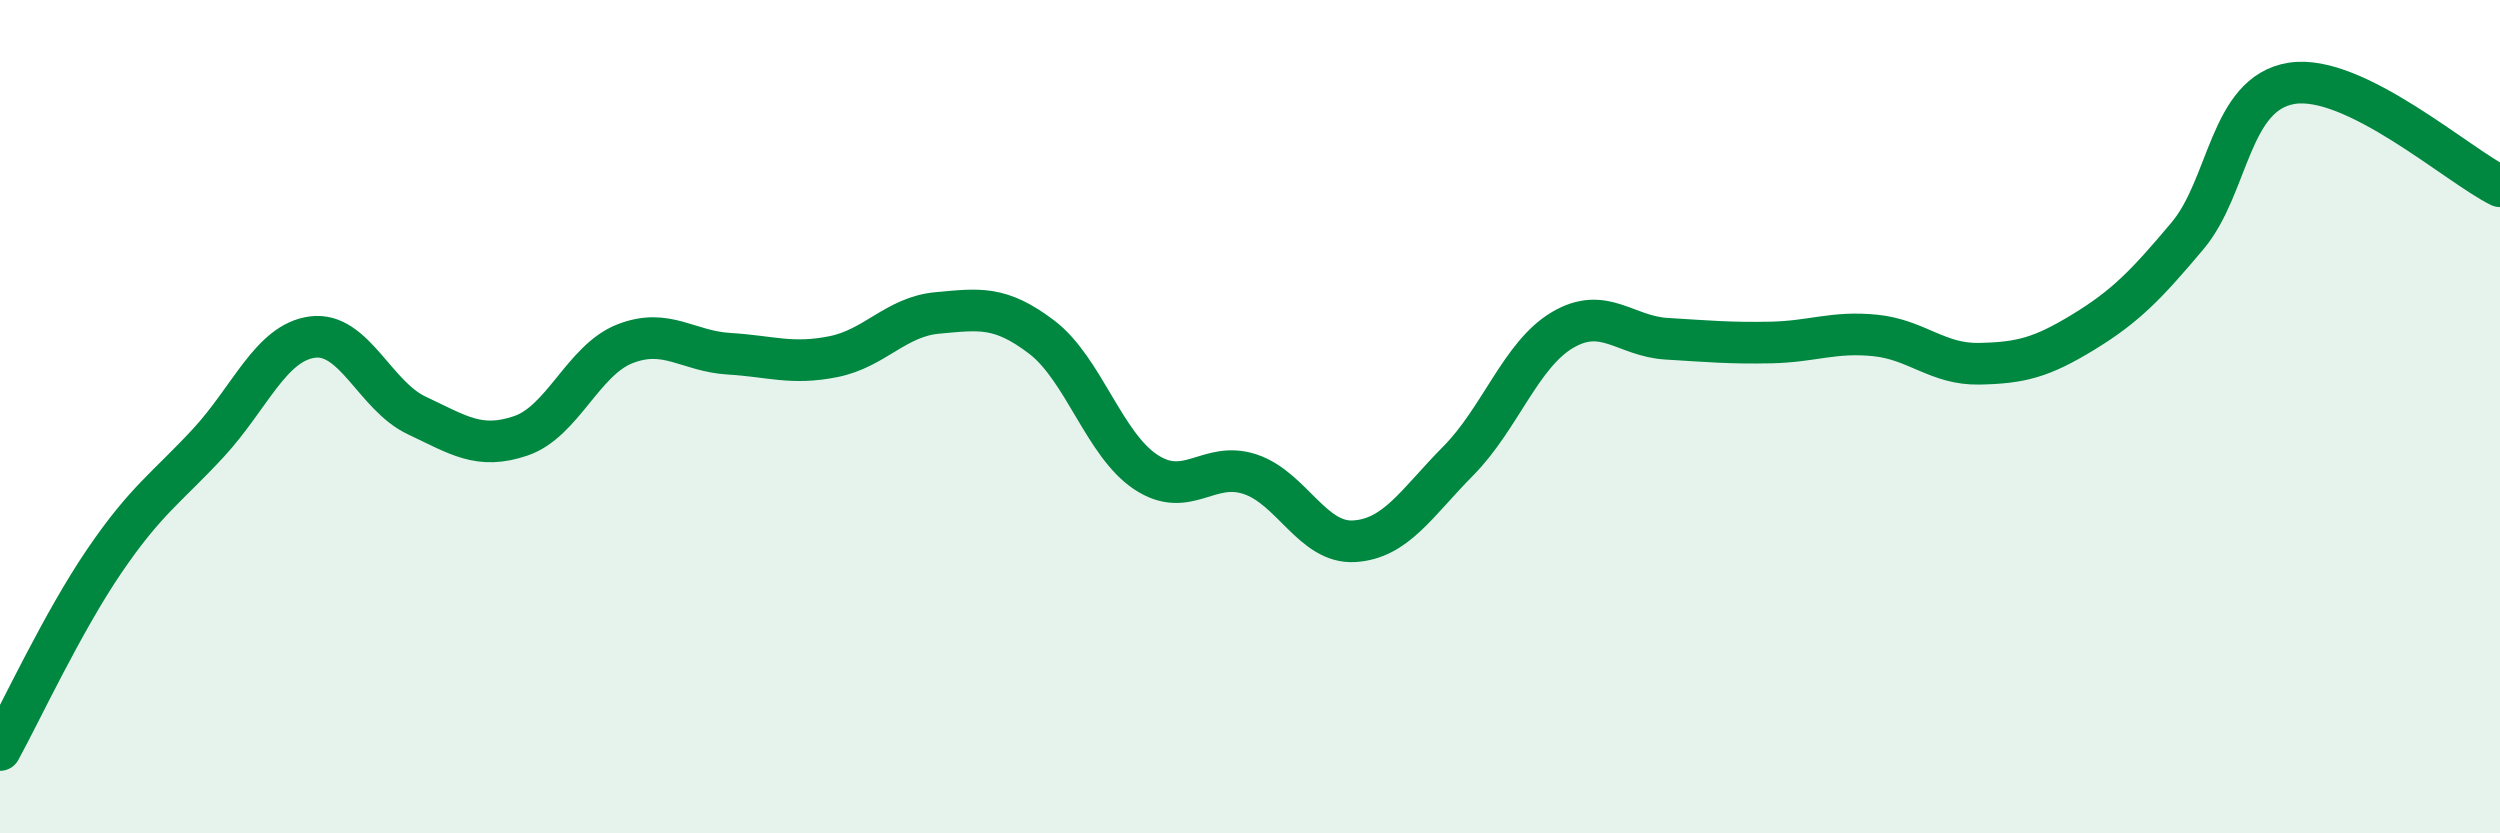
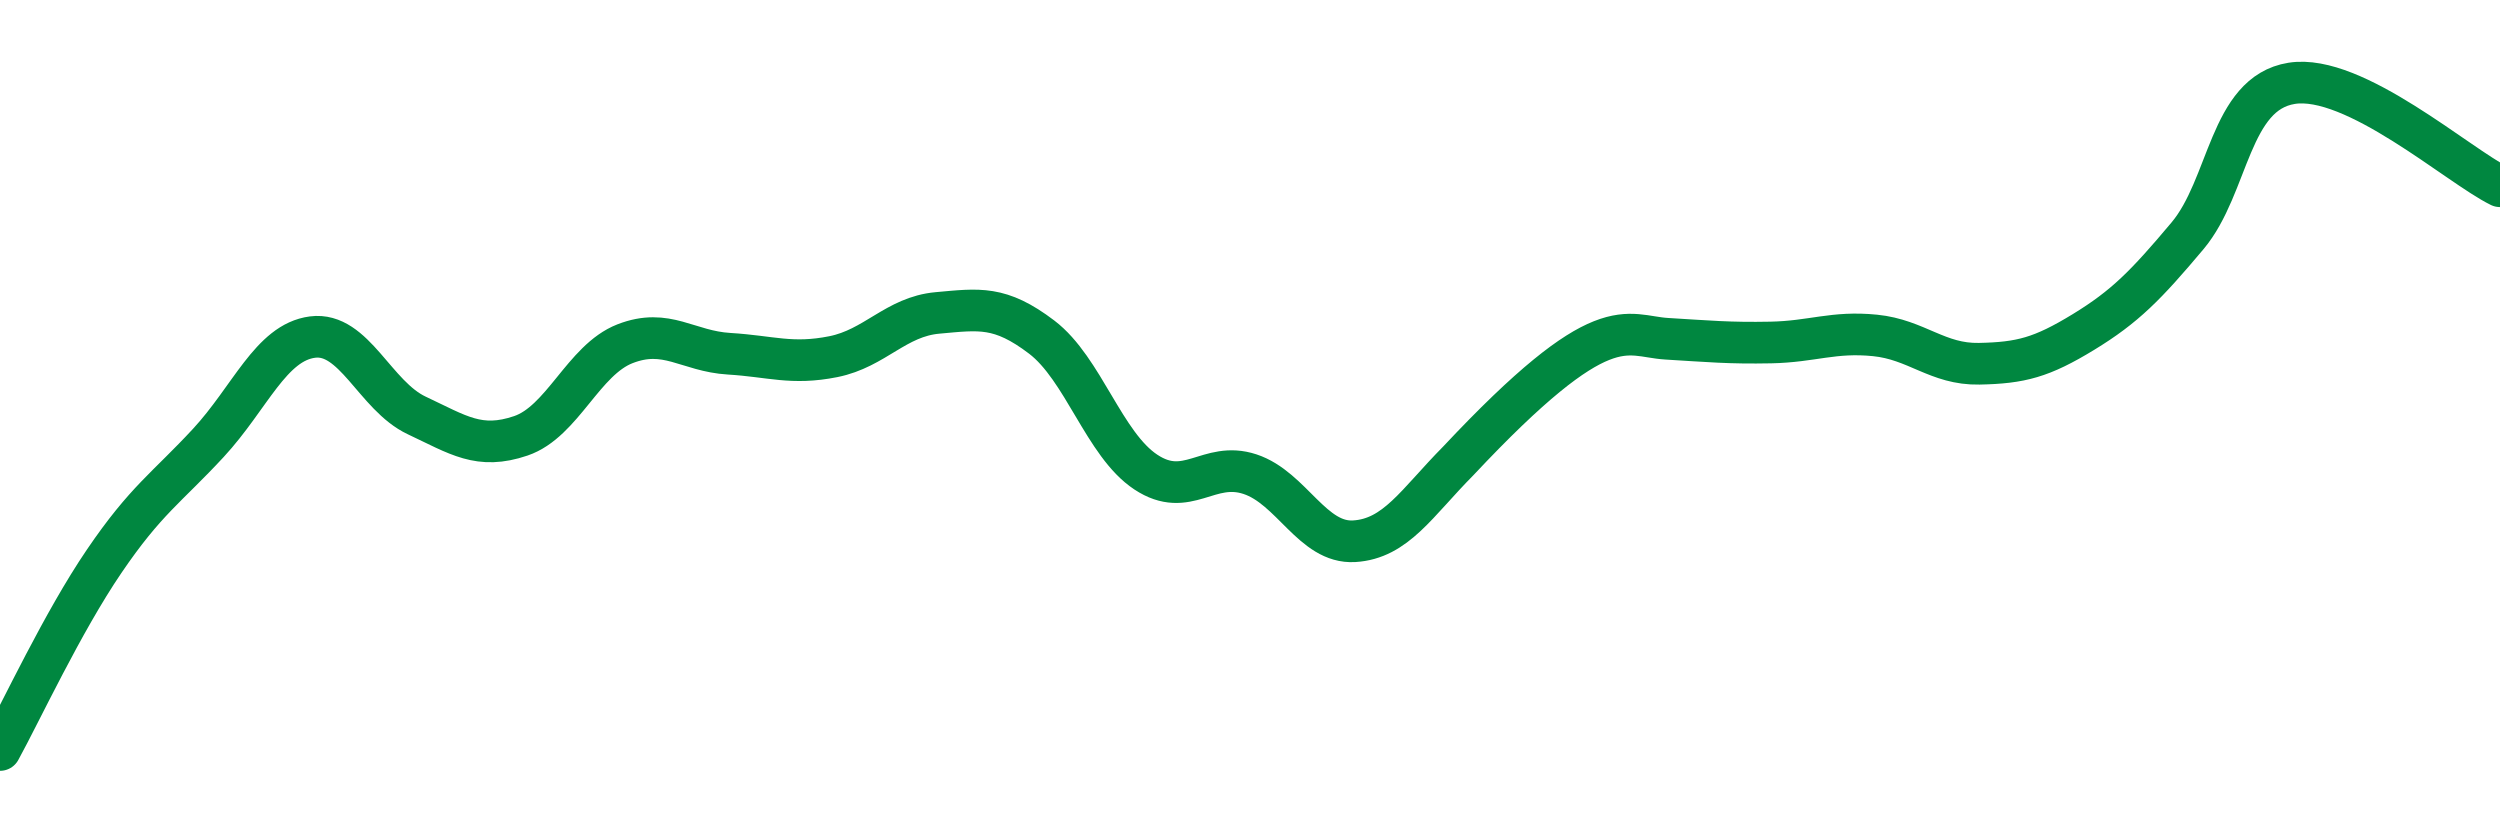
<svg xmlns="http://www.w3.org/2000/svg" width="60" height="20" viewBox="0 0 60 20">
-   <path d="M 0,18 C 0.5,17.09 1.5,14.94 2.5,13.47 C 3.5,12 4,11.71 5,10.63 C 6,9.55 6.5,8.22 7.5,8.09 C 8.5,7.96 9,9.5 10,9.97 C 11,10.44 11.5,10.8 12.5,10.46 C 13.5,10.12 14,8.64 15,8.25 C 16,7.86 16.5,8.43 17.5,8.49 C 18.5,8.55 19,8.76 20,8.56 C 21,8.36 21.5,7.6 22.5,7.51 C 23.5,7.42 24,7.33 25,8.09 C 26,8.85 26.5,10.67 27.5,11.33 C 28.5,11.99 29,11.05 30,11.38 C 31,11.71 31.5,13.05 32.5,12.99 C 33.5,12.93 34,12.07 35,11.06 C 36,10.05 36.5,8.51 37.5,7.92 C 38.5,7.33 39,8.07 40,8.13 C 41,8.19 41.5,8.24 42.5,8.22 C 43.5,8.2 44,7.95 45,8.05 C 46,8.15 46.5,8.75 47.5,8.73 C 48.5,8.71 49,8.58 50,7.97 C 51,7.36 51.5,6.85 52.5,5.66 C 53.5,4.47 53.5,2.24 55,2 C 56.5,1.76 59,3.98 60,4.47L60 20L0 20Z" fill="#008740" opacity="0.1" stroke-linecap="round" stroke-linejoin="round" />
-   <path d="M 0,18 C 0.5,17.09 1.5,14.94 2.5,13.47 C 3.5,12 4,11.71 5,10.63 C 6,9.55 6.5,8.22 7.5,8.09 C 8.5,7.96 9,9.5 10,9.97 C 11,10.44 11.5,10.8 12.5,10.46 C 13.5,10.12 14,8.64 15,8.25 C 16,7.86 16.5,8.43 17.5,8.49 C 18.5,8.55 19,8.76 20,8.56 C 21,8.36 21.5,7.6 22.5,7.51 C 23.5,7.42 24,7.33 25,8.09 C 26,8.85 26.5,10.67 27.5,11.33 C 28.5,11.99 29,11.05 30,11.38 C 31,11.71 31.5,13.05 32.5,12.99 C 33.5,12.93 34,12.07 35,11.06 C 36,10.05 36.5,8.51 37.5,7.92 C 38.5,7.33 39,8.07 40,8.13 C 41,8.19 41.5,8.24 42.5,8.22 C 43.5,8.2 44,7.95 45,8.05 C 46,8.15 46.5,8.75 47.5,8.73 C 48.5,8.71 49,8.58 50,7.97 C 51,7.36 51.5,6.85 52.5,5.66 C 53.5,4.47 53.5,2.24 55,2 C 56.5,1.76 59,3.98 60,4.47" stroke="#008740" stroke-width="1" fill="none" stroke-linecap="round" stroke-linejoin="round" />
+   <path d="M 0,18 C 0.5,17.09 1.5,14.94 2.5,13.47 C 3.5,12 4,11.71 5,10.63 C 6,9.55 6.5,8.22 7.5,8.09 C 8.5,7.96 9,9.5 10,9.97 C 11,10.44 11.5,10.8 12.5,10.46 C 13.5,10.12 14,8.64 15,8.25 C 16,7.86 16.5,8.43 17.5,8.49 C 18.5,8.55 19,8.76 20,8.56 C 21,8.36 21.5,7.6 22.5,7.51 C 23.5,7.42 24,7.33 25,8.09 C 26,8.85 26.5,10.67 27.5,11.33 C 28.5,11.99 29,11.05 30,11.38 C 31,11.71 31.5,13.05 32.5,12.99 C 33.5,12.93 34,12.07 35,11.06 C 38.5,7.33 39,8.07 40,8.13 C 41,8.19 41.5,8.24 42.5,8.22 C 43.5,8.2 44,7.95 45,8.05 C 46,8.15 46.5,8.75 47.5,8.73 C 48.5,8.71 49,8.58 50,7.97 C 51,7.36 51.5,6.85 52.5,5.66 C 53.5,4.47 53.5,2.24 55,2 C 56.5,1.76 59,3.98 60,4.47" stroke="#008740" stroke-width="1" fill="none" stroke-linecap="round" stroke-linejoin="round" />
</svg>